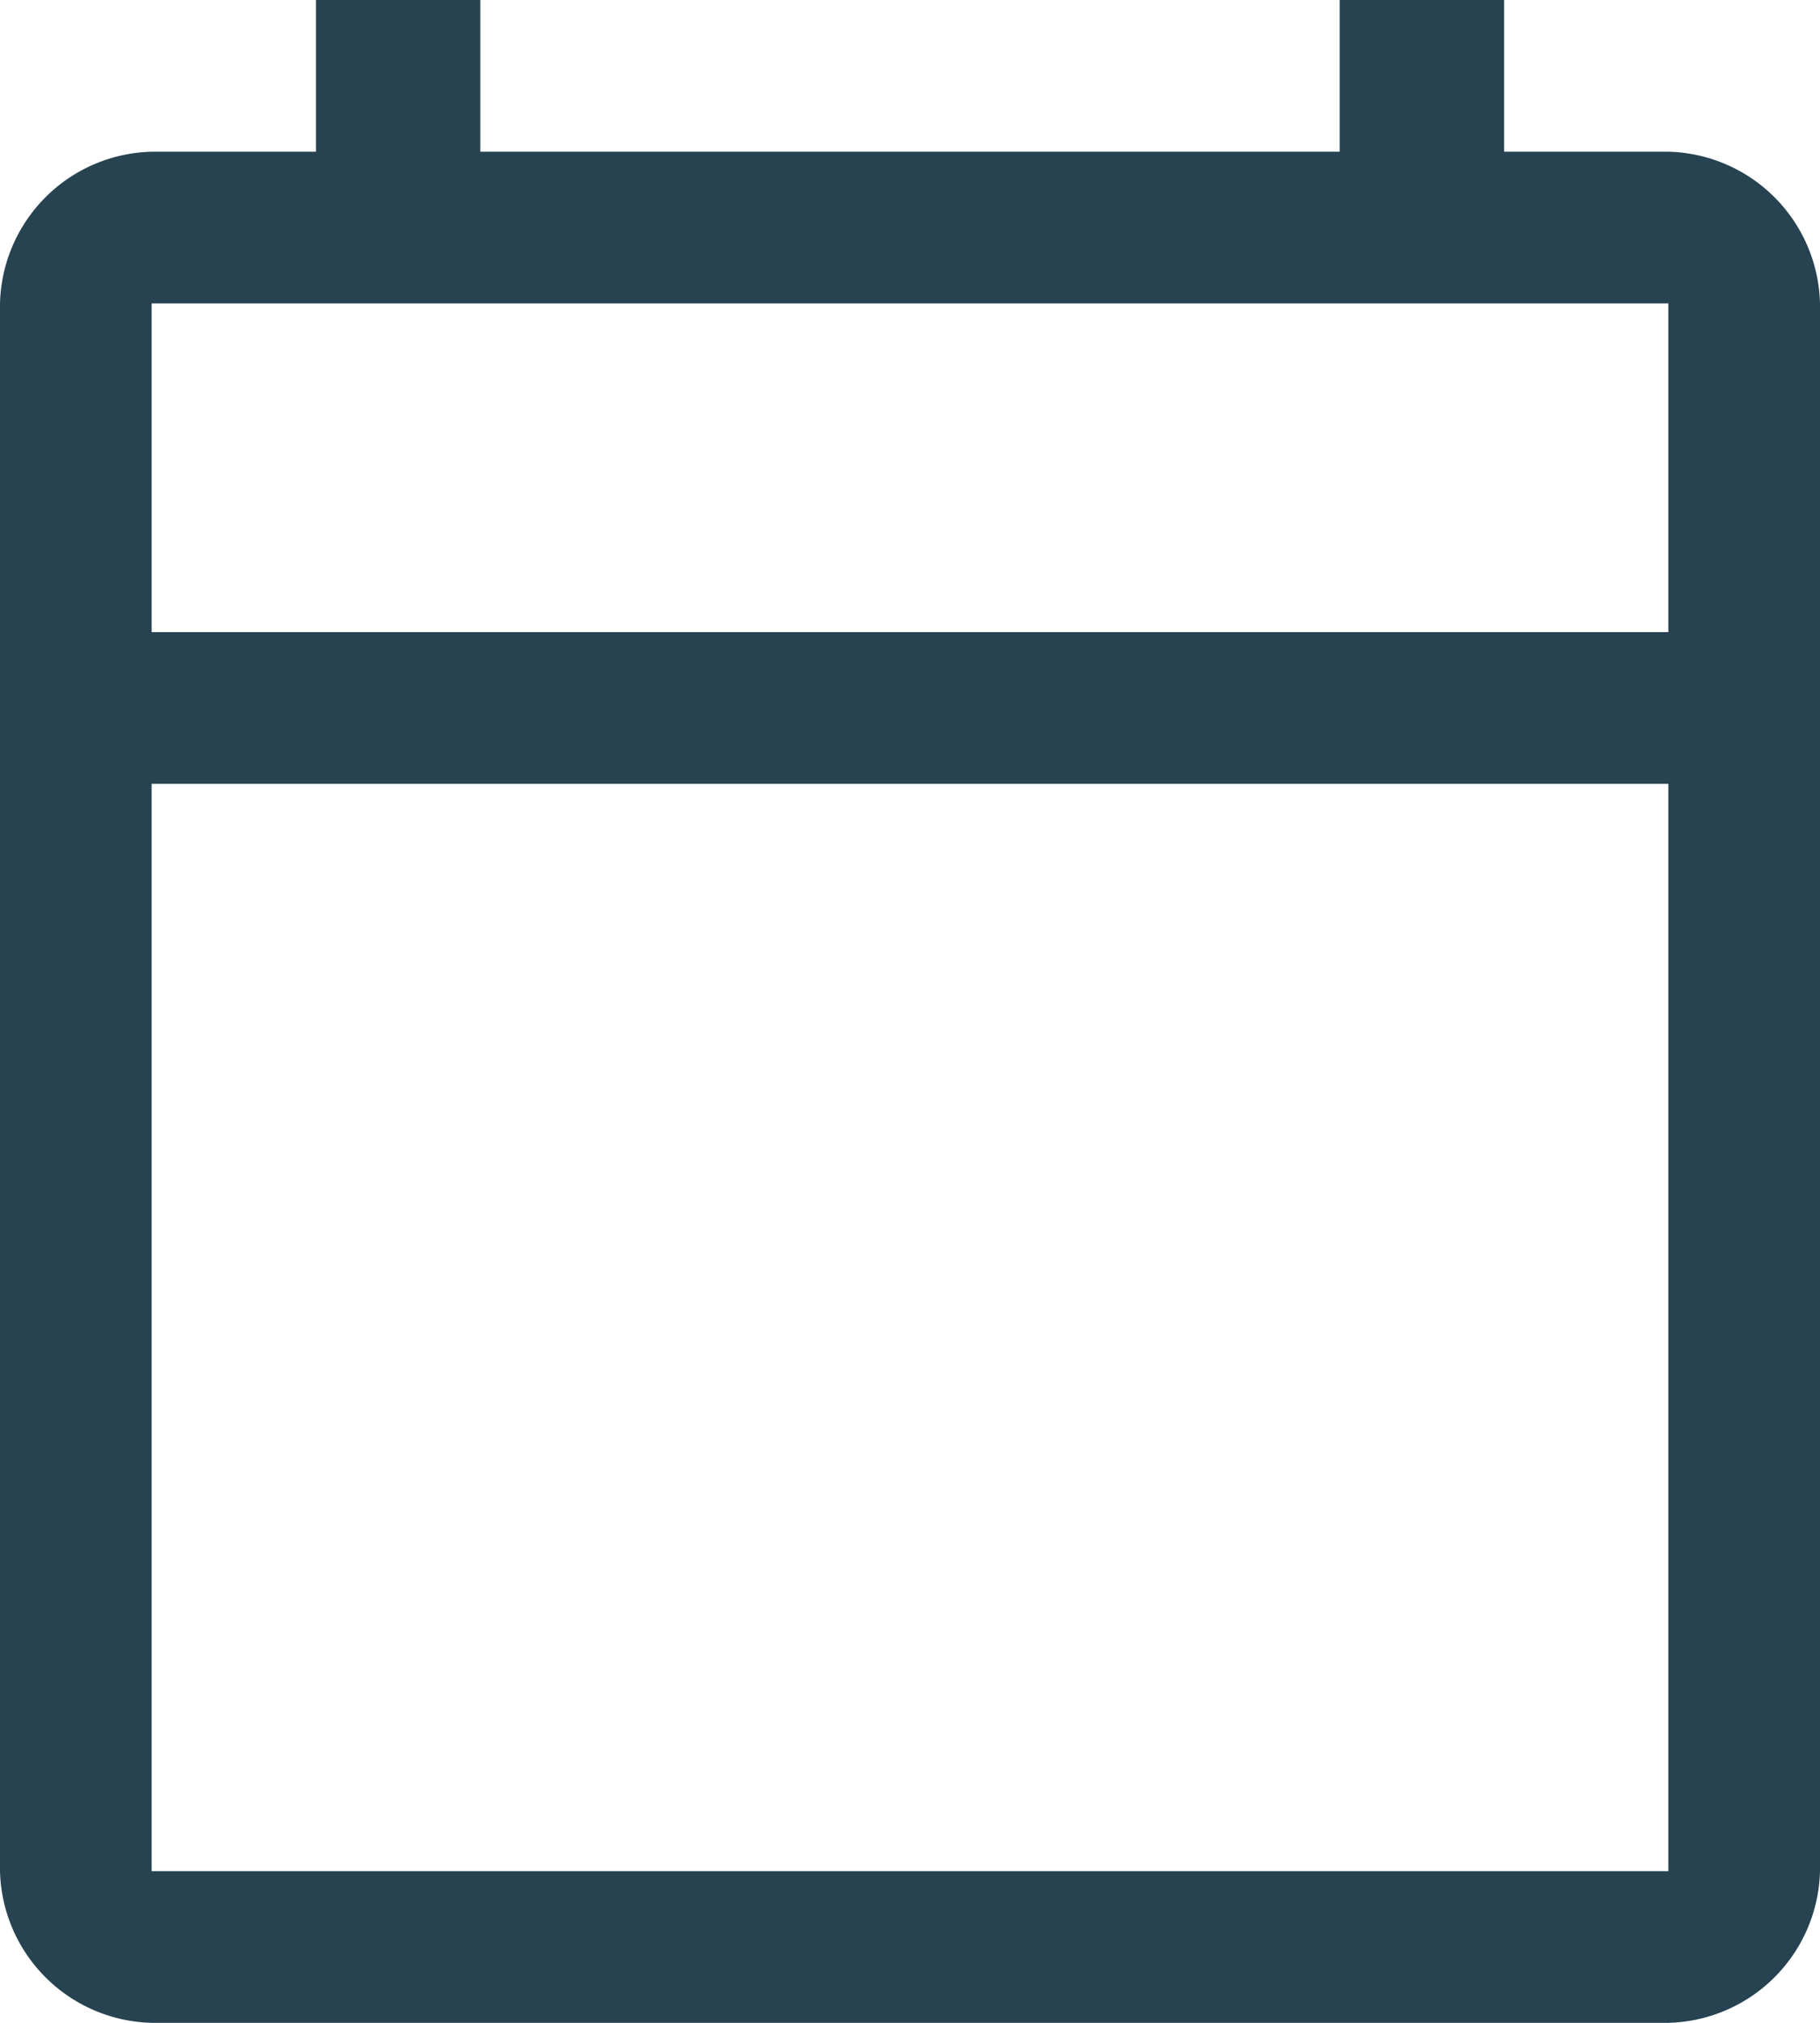
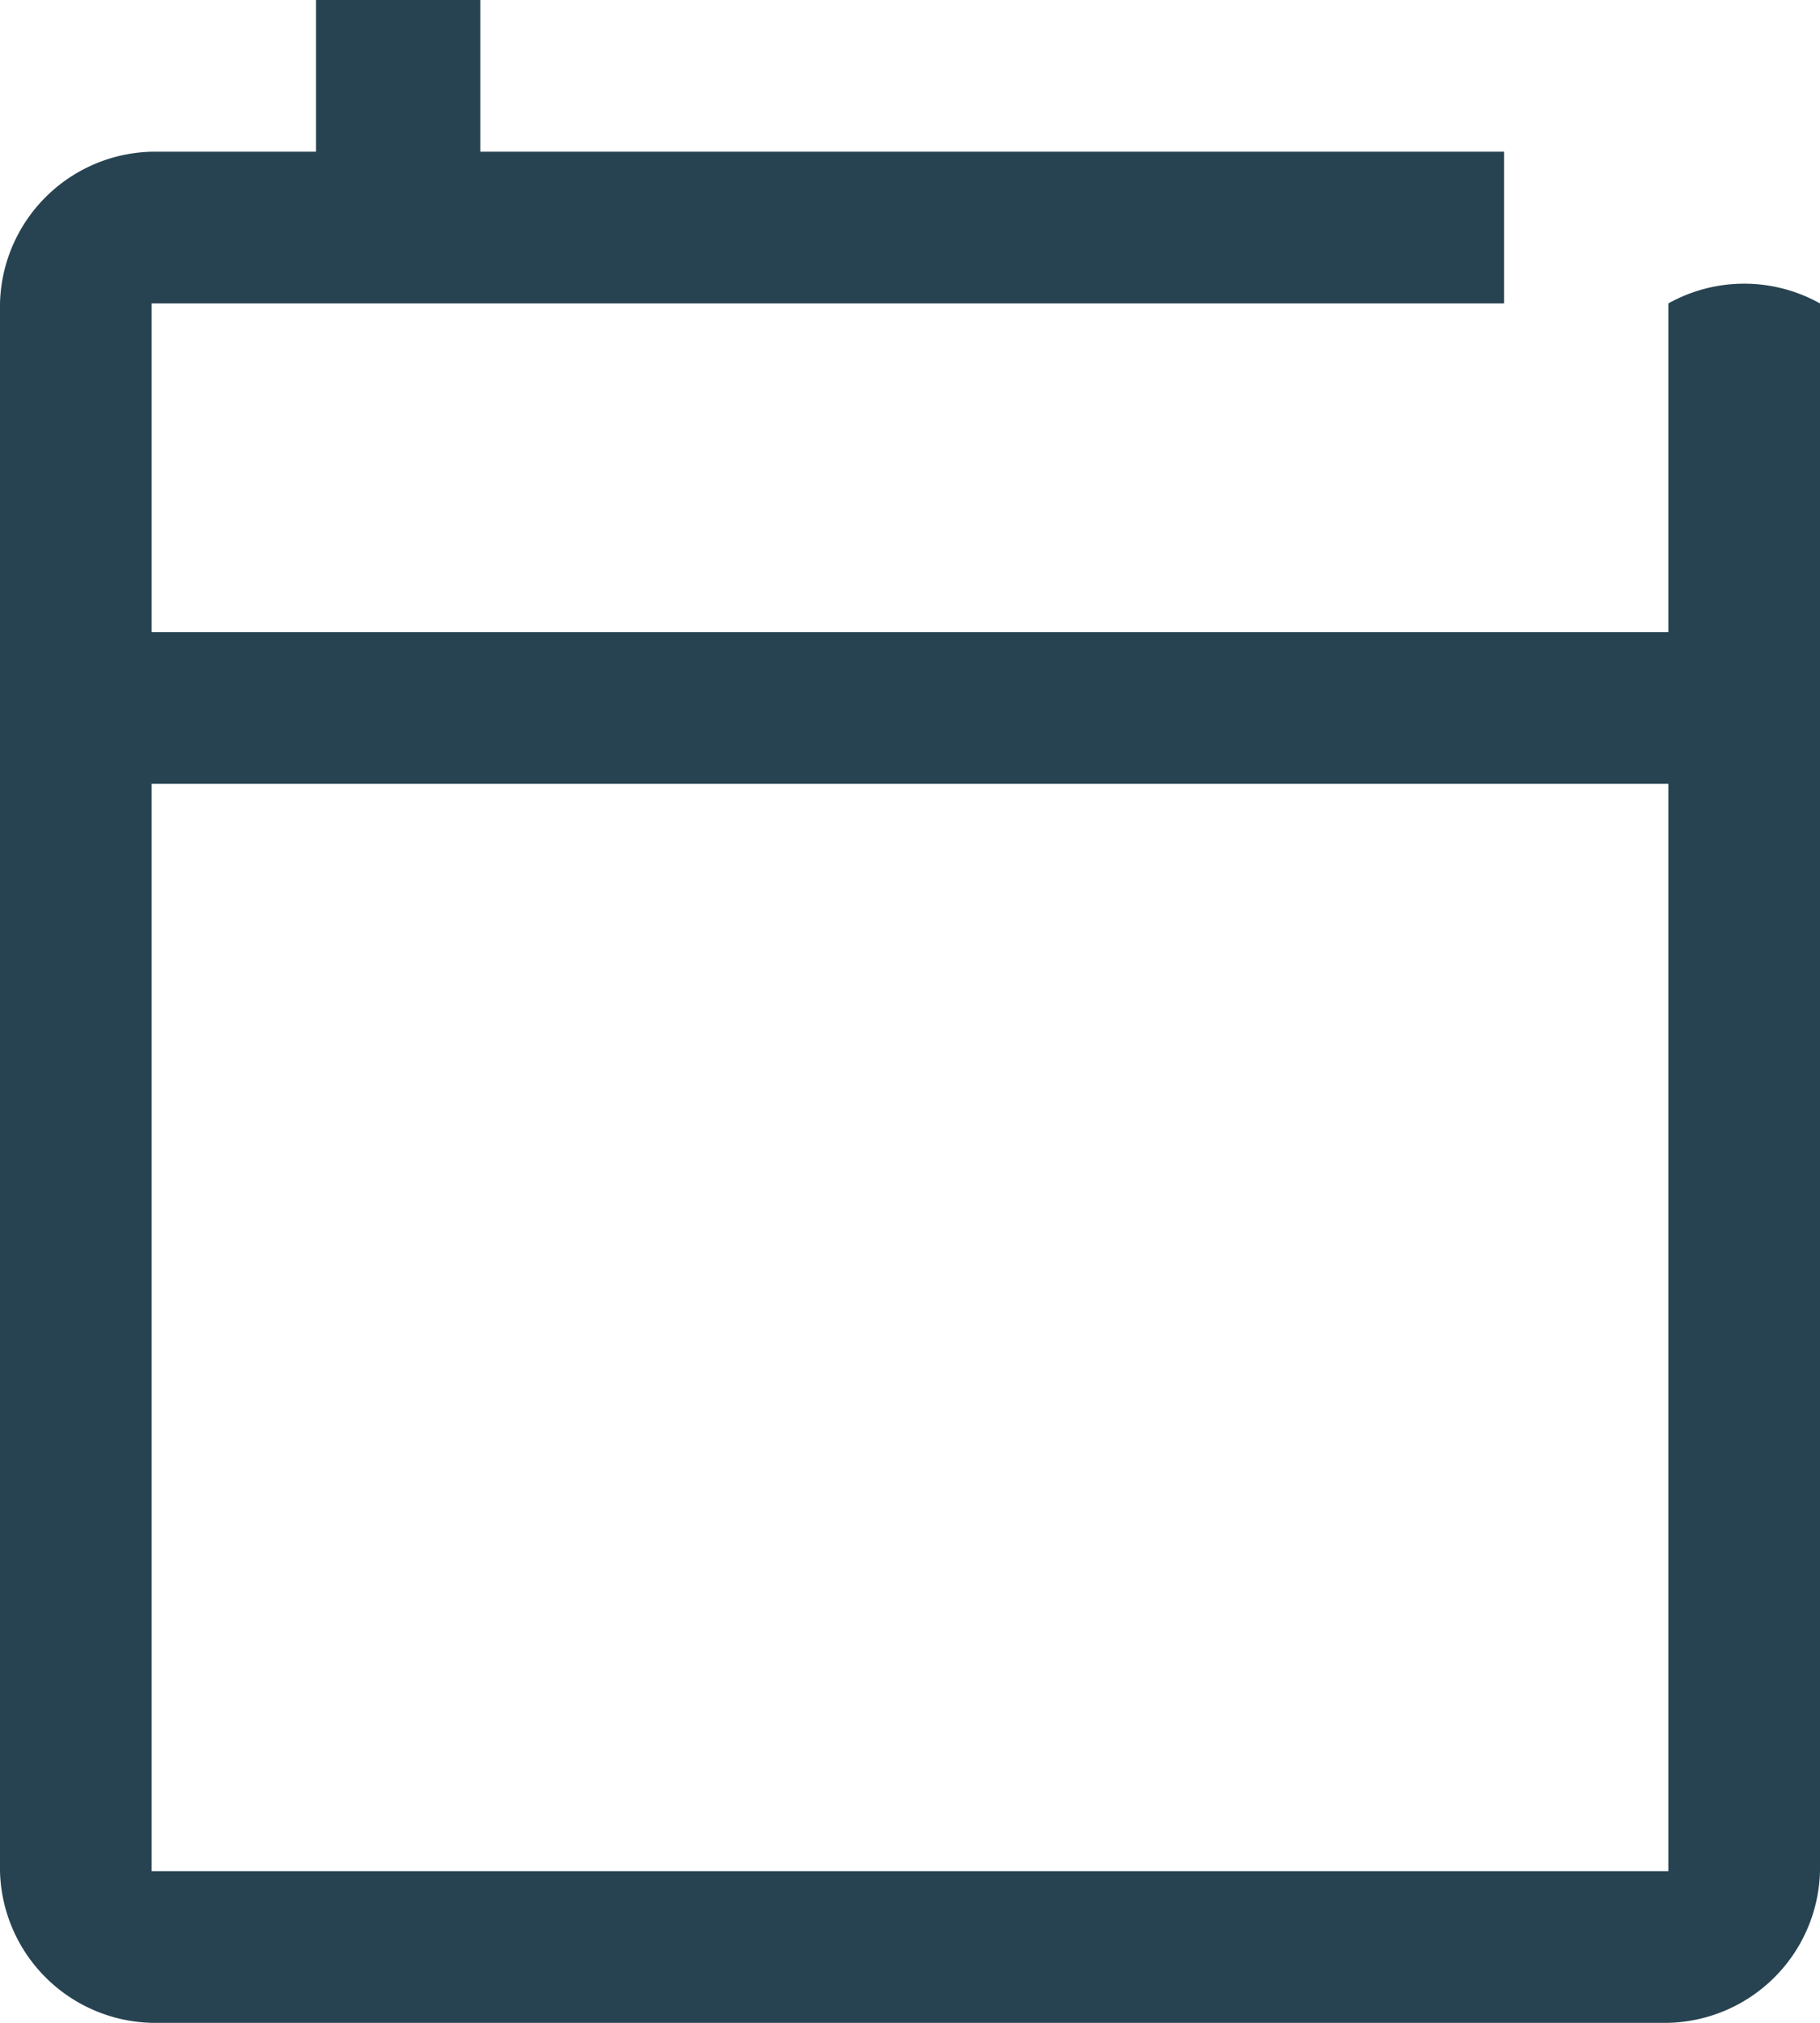
<svg xmlns="http://www.w3.org/2000/svg" width="19.8" height="22">
-   <path fill="#274351" d="M1.65 22A1.692 1.692 0 0 1 0 20.35V3.3a1.692 1.692 0 0 1 1.65-1.65h1.788V0h1.787v1.65h9.35V0h1.788v1.65h1.787A1.692 1.692 0 0 1 19.8 3.3v17.05A1.692 1.692 0 0 1 18.15 22Zm0-1.65h16.5V8.525H1.65Zm0-13.475h16.5V3.3H1.65Zm0 0Z" />
+   <path fill="#274351" d="M1.65 22A1.692 1.692 0 0 1 0 20.35V3.3a1.692 1.692 0 0 1 1.65-1.65h1.788V0h1.787v1.65h9.35h1.788v1.65h1.787A1.692 1.692 0 0 1 19.8 3.3v17.05A1.692 1.692 0 0 1 18.15 22Zm0-1.65h16.5V8.525H1.65Zm0-13.475h16.5V3.3H1.65Zm0 0Z" />
</svg>